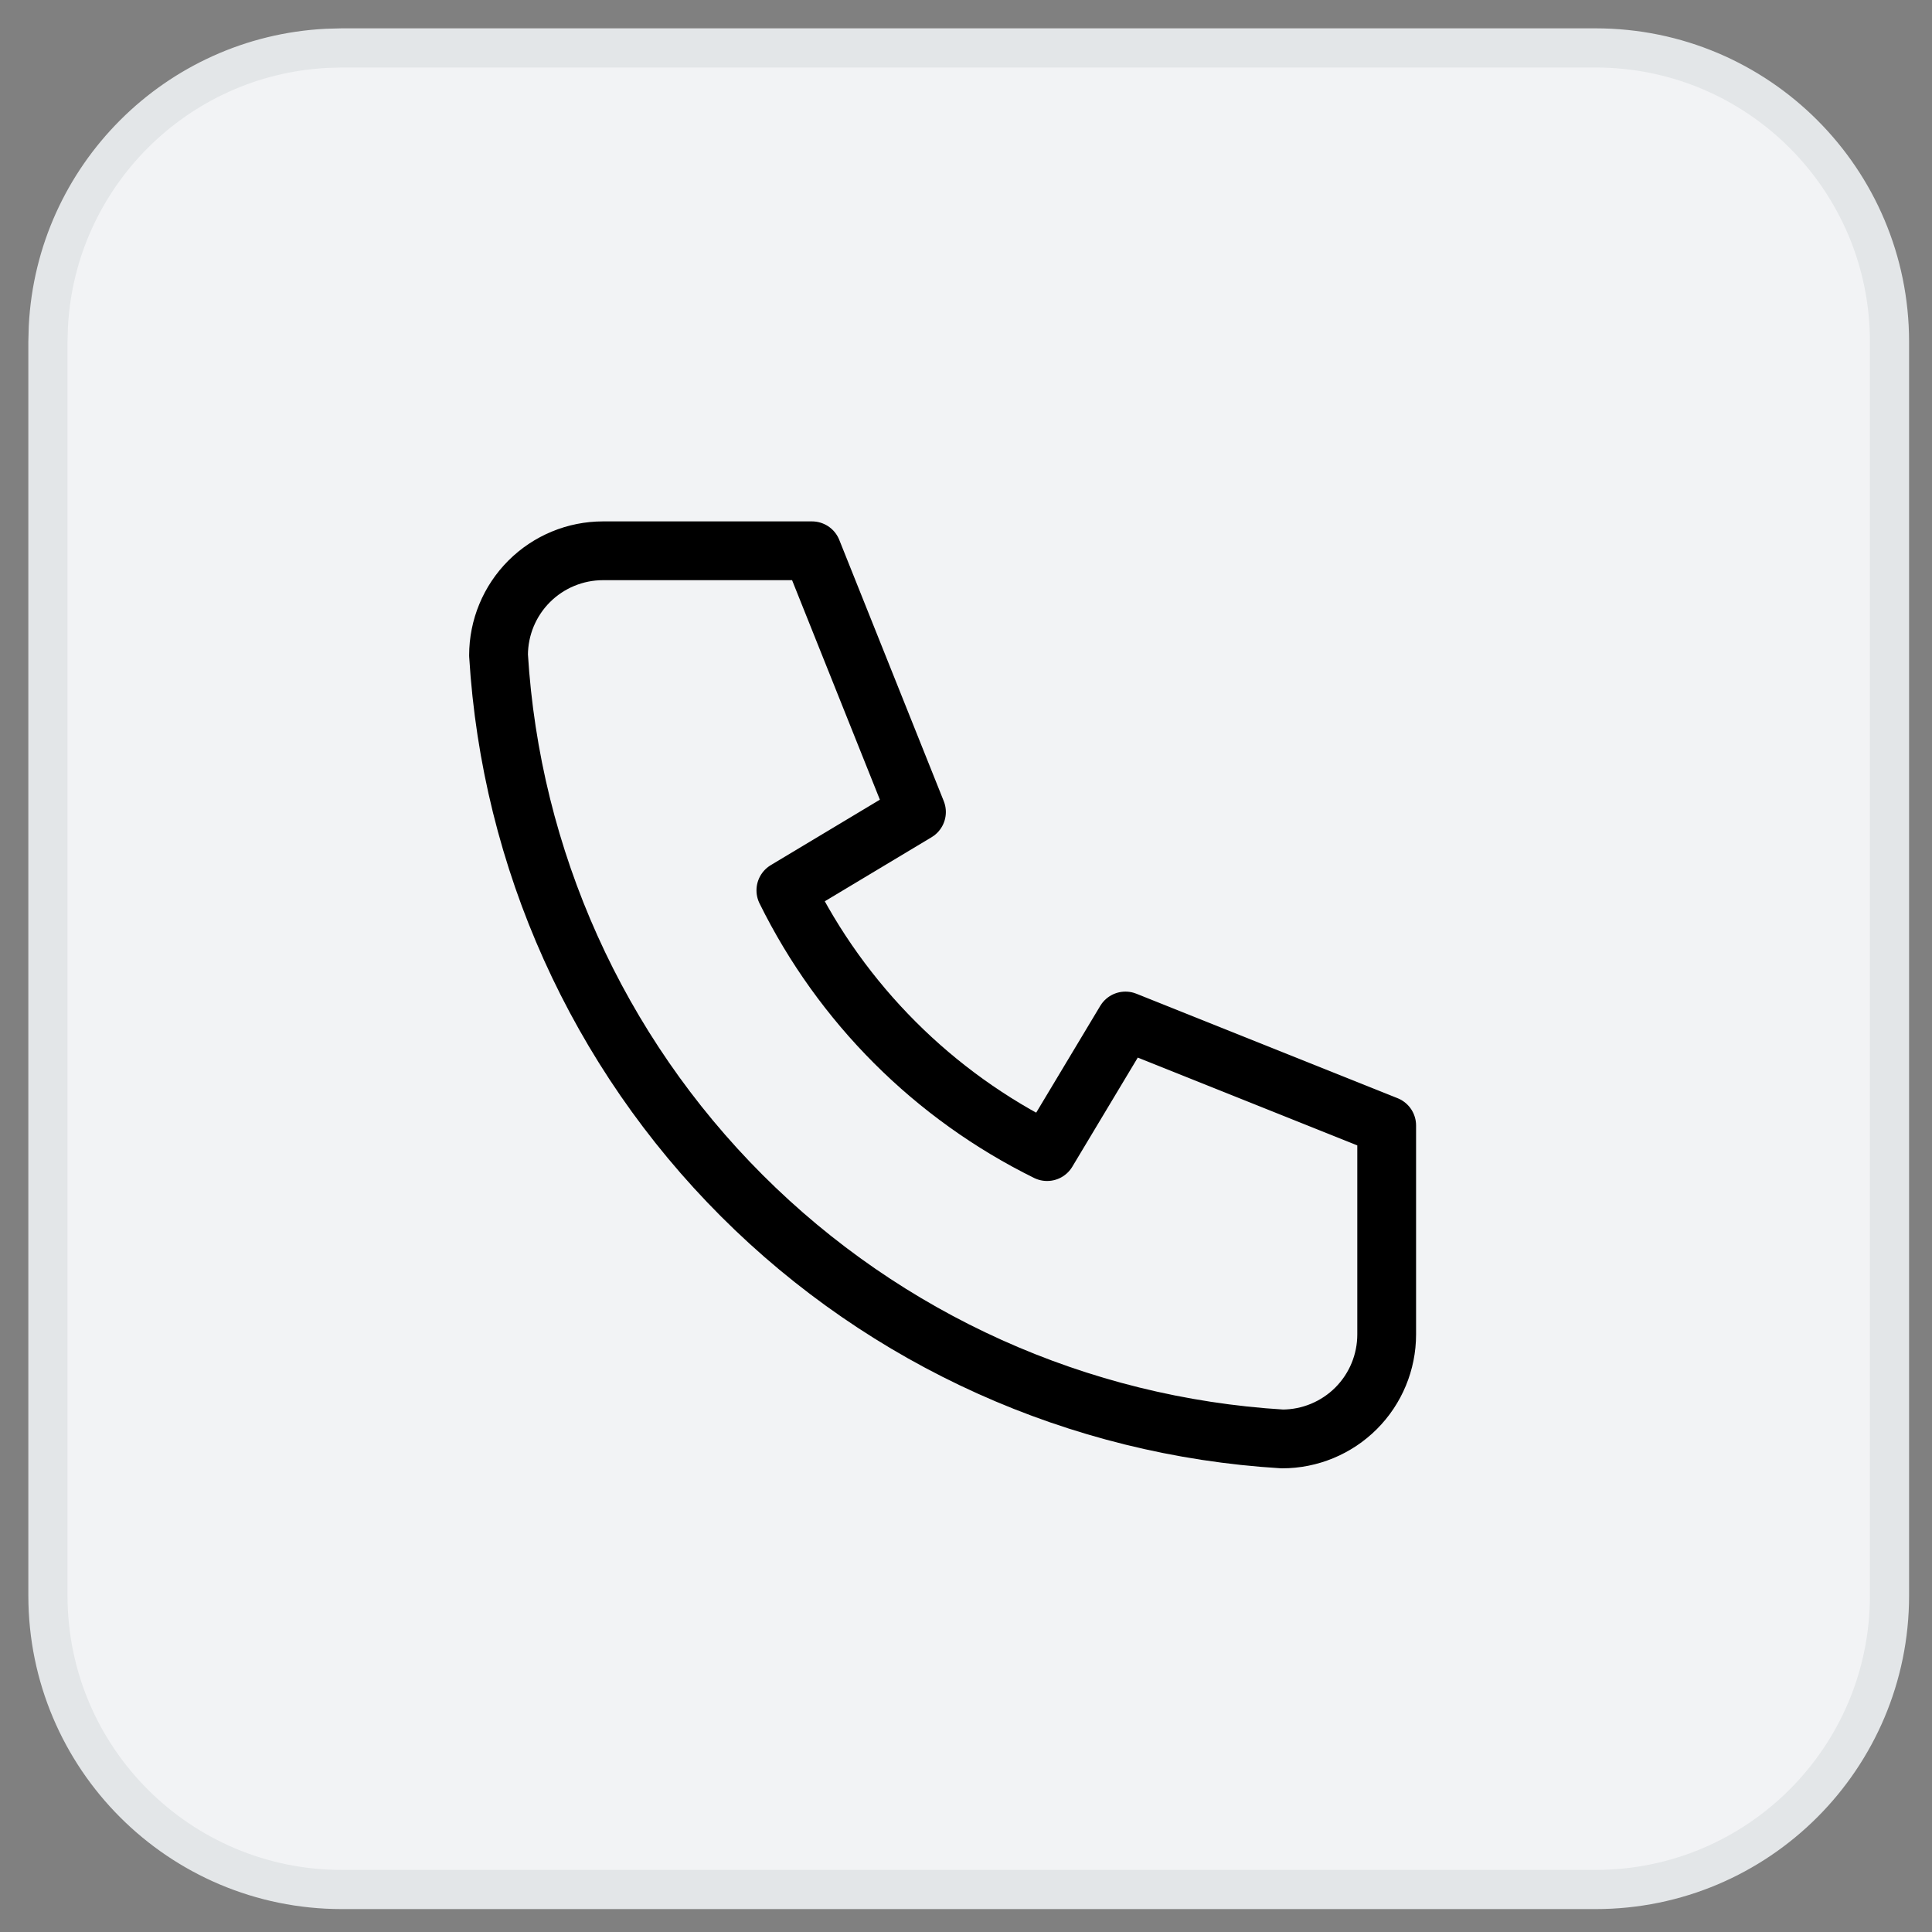
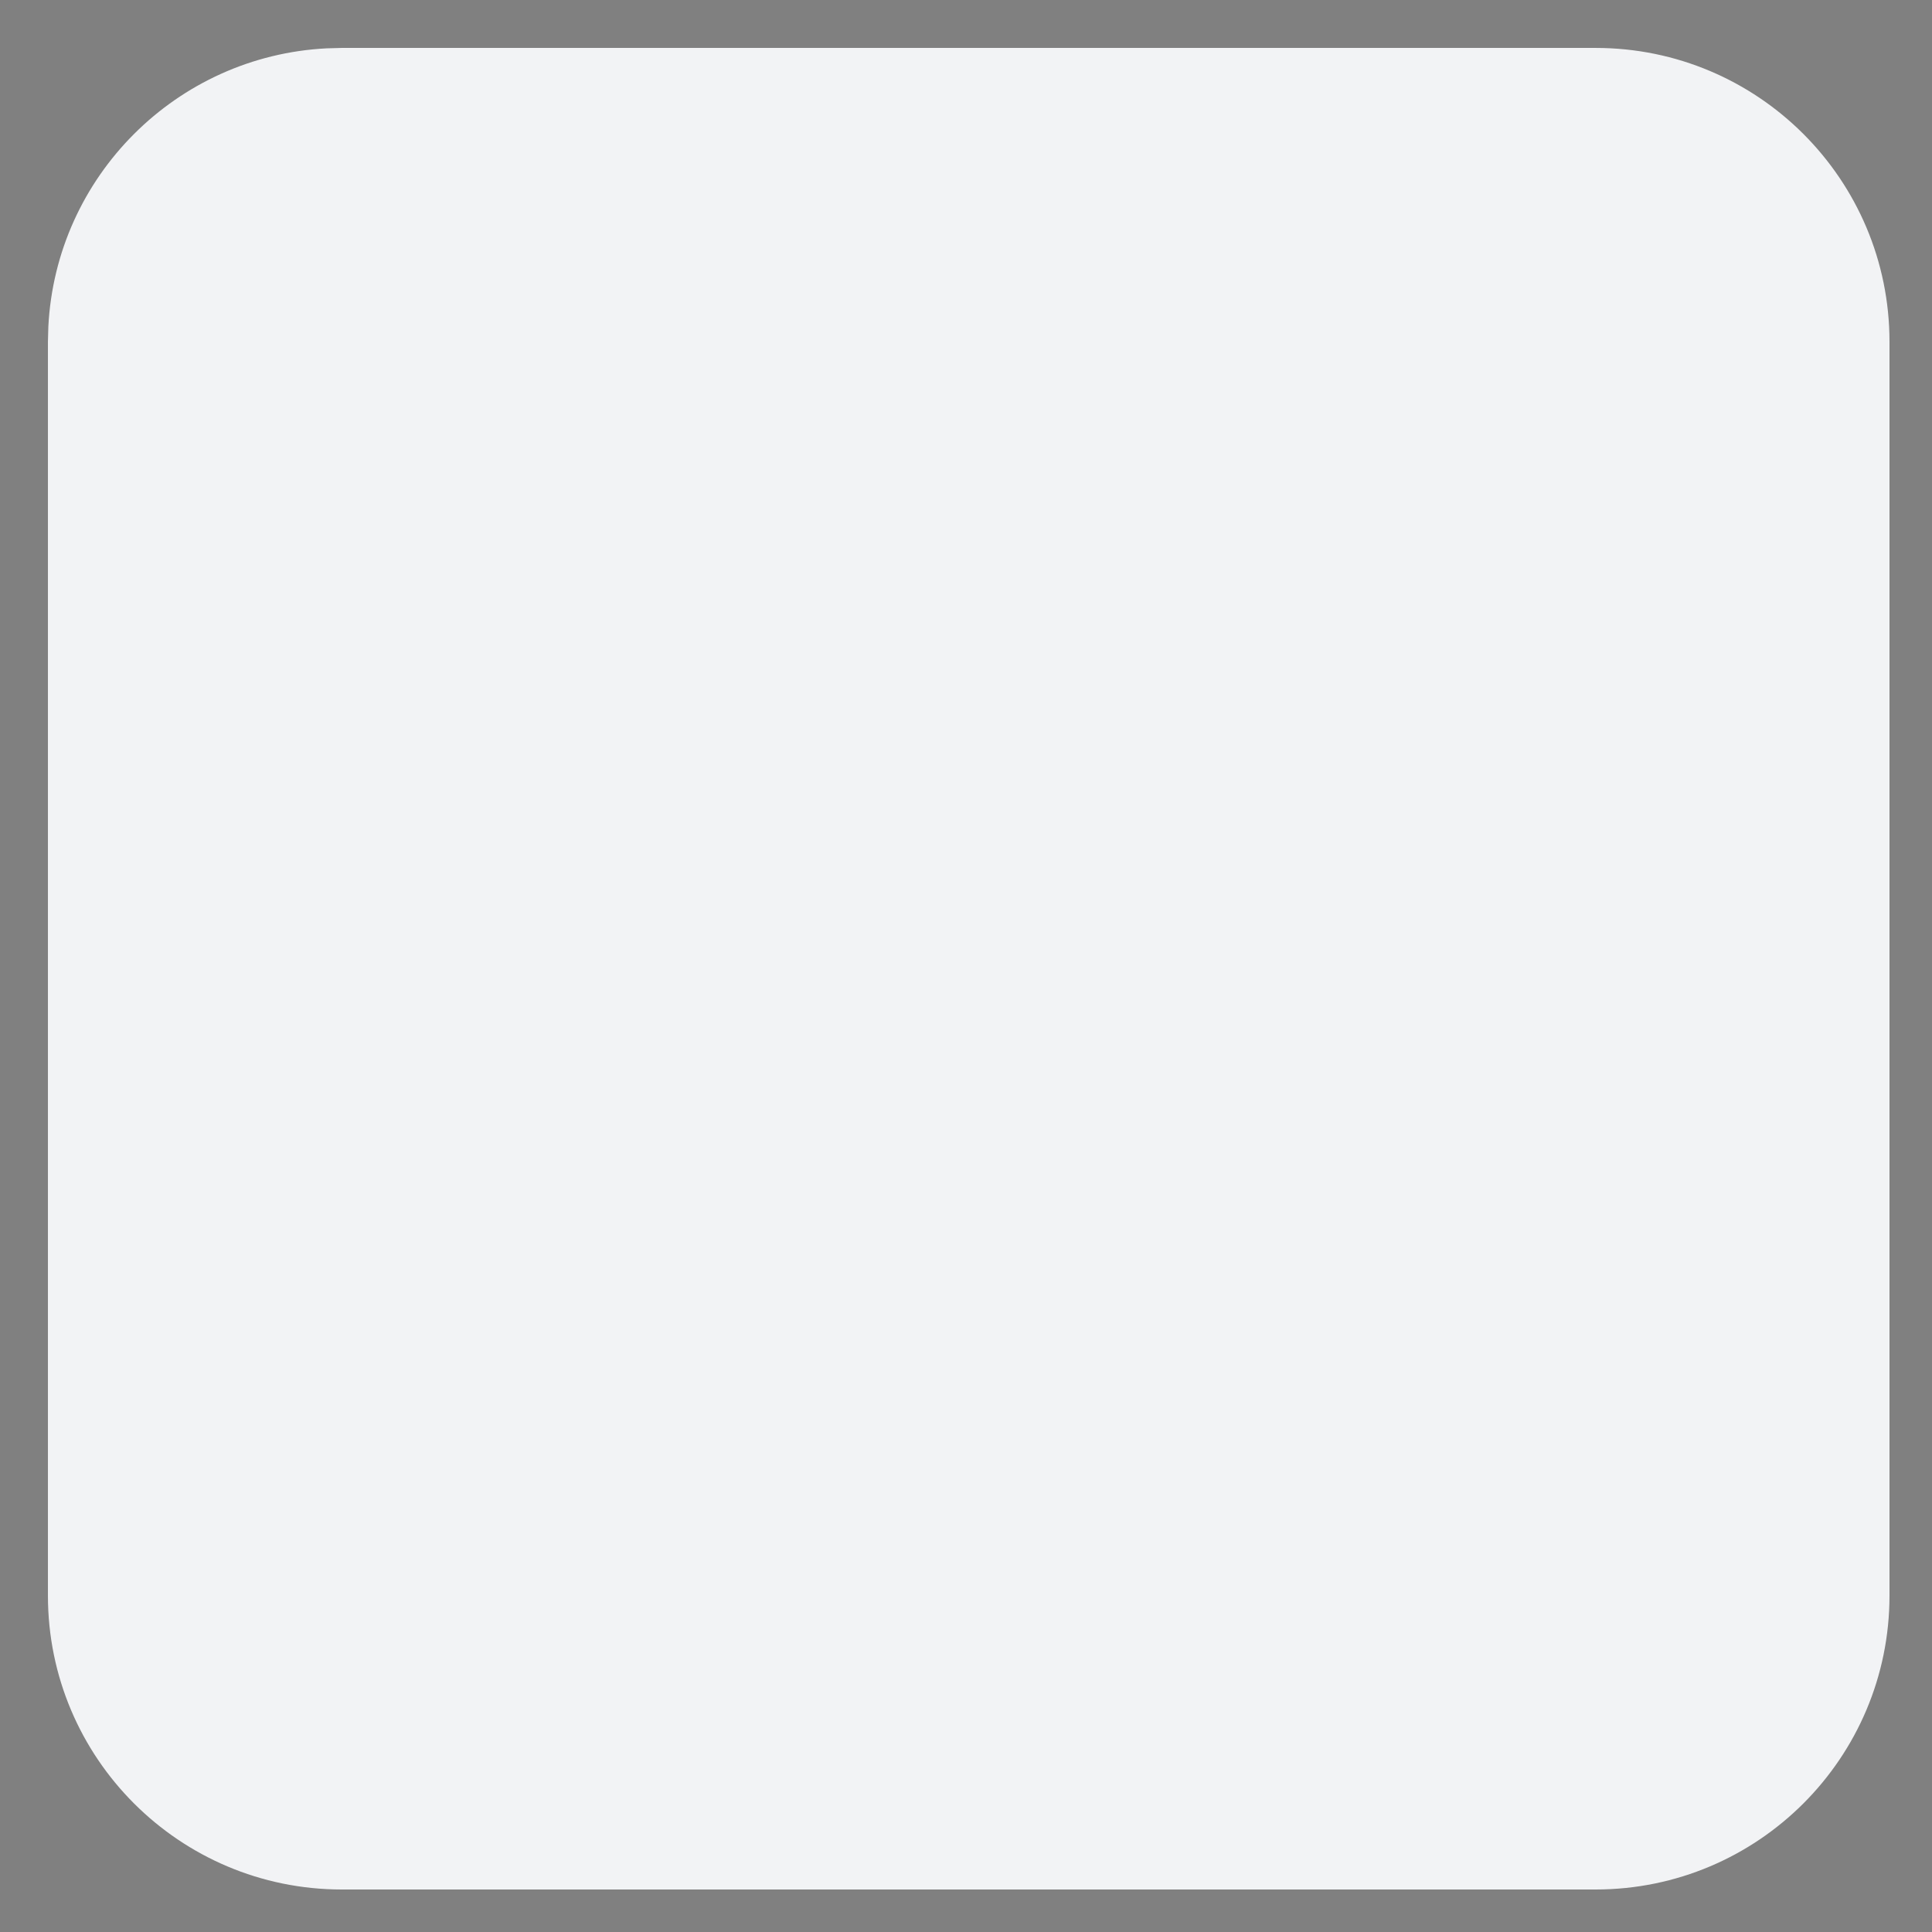
<svg xmlns="http://www.w3.org/2000/svg" width="47" height="47" viewBox="0 0 47 47" fill="none">
  <rect x="0" y="0" width="47" height="47" fill="#808080" stroke="none" />
  <path d="M8.315 1.166H38.817C42.766 1.166 45.966 4.367 45.966 8.315V38.817C45.966 42.765 42.765 45.966 38.817 45.966H8.315C4.367 45.966 1.166 42.766 1.166 38.817V8.315L1.176 7.947C1.361 4.292 4.292 1.361 7.947 1.176L8.315 1.166Z" fill="#F2F3F5" />
-   <path d="M8.315 1.166H38.817C42.766 1.166 45.966 4.367 45.966 8.315V38.817C45.966 42.765 42.765 45.966 38.817 45.966H8.315C4.367 45.966 1.166 42.766 1.166 38.817V8.315L1.176 7.947C1.361 4.292 4.292 1.361 7.947 1.176L8.315 1.166Z" stroke="#E3E6E8" stroke-width="0.953" />
-   <path d="M14.67 13.399H19.753L22.295 19.754L19.118 21.66C20.479 24.42 22.713 26.654 25.473 28.015L27.379 24.838L33.734 27.38V32.463C33.734 33.137 33.466 33.784 32.989 34.261C32.512 34.737 31.866 35.005 31.192 35.005C26.234 34.704 21.558 32.599 18.046 29.087C14.534 25.575 12.429 20.899 12.128 15.941C12.128 15.267 12.396 14.621 12.872 14.144C13.349 13.667 13.996 13.399 14.67 13.399Z" stroke="black" stroke-width="1.43" stroke-linecap="round" stroke-linejoin="round" />
</svg>